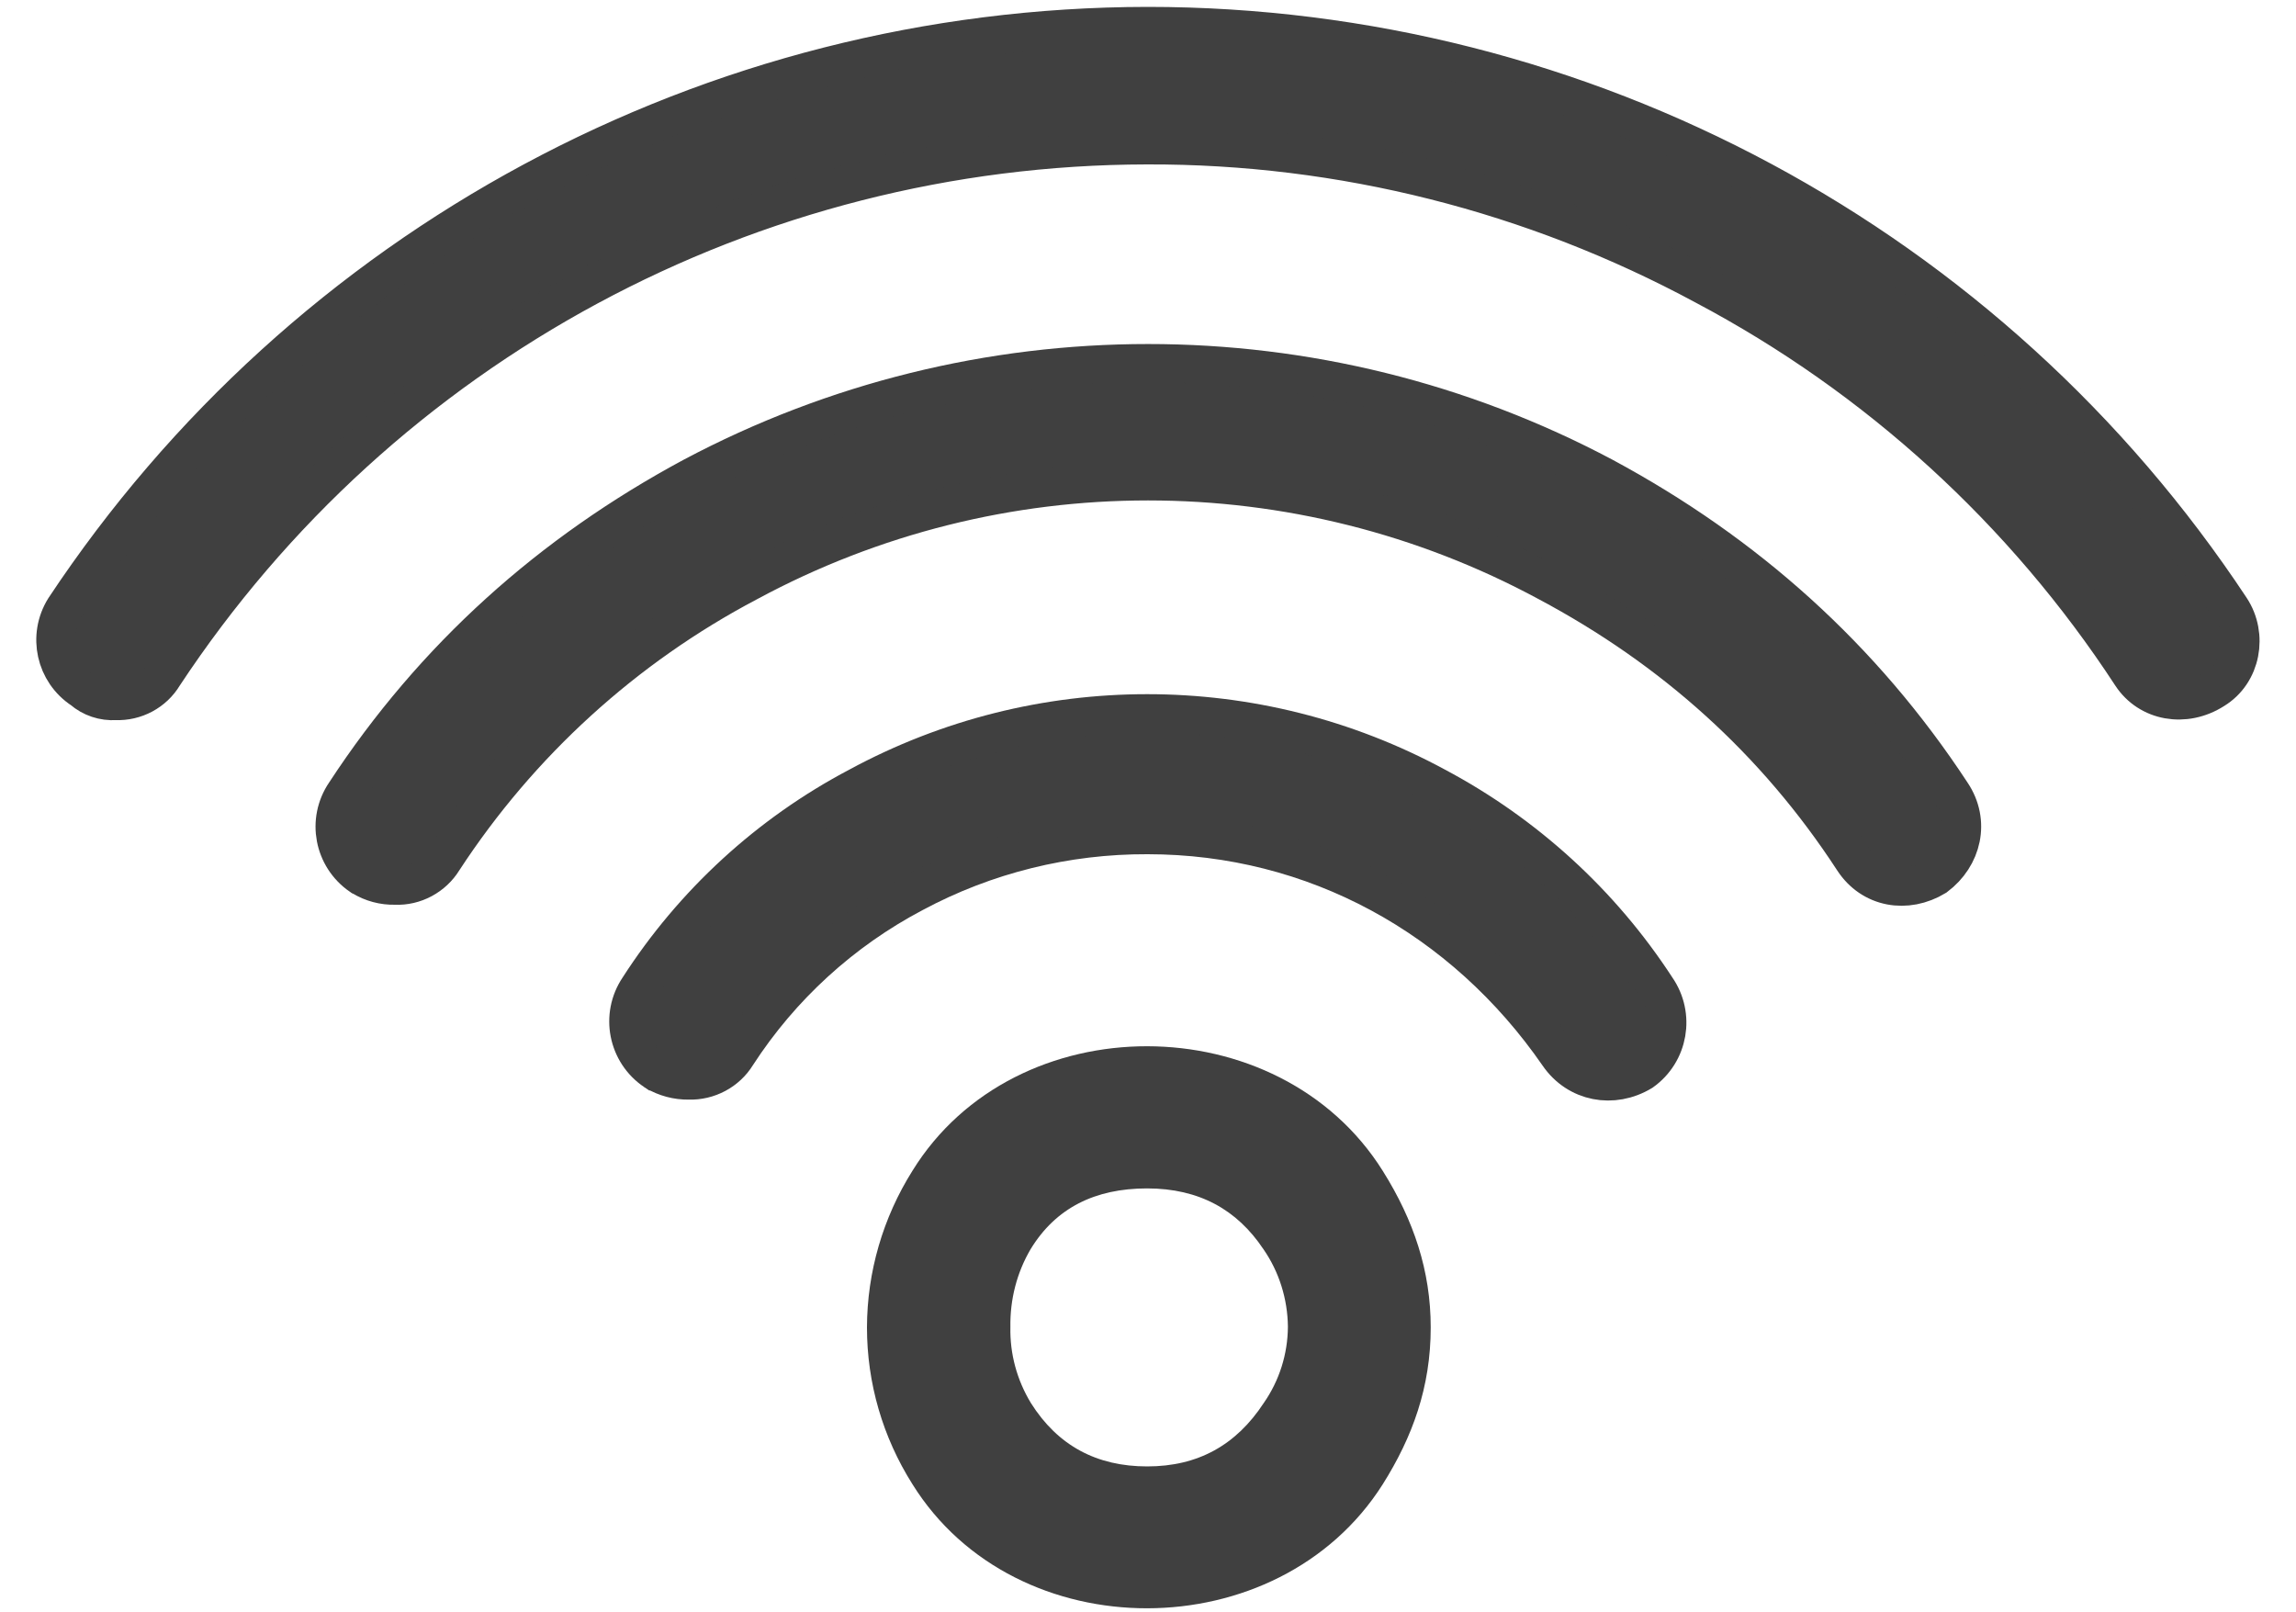
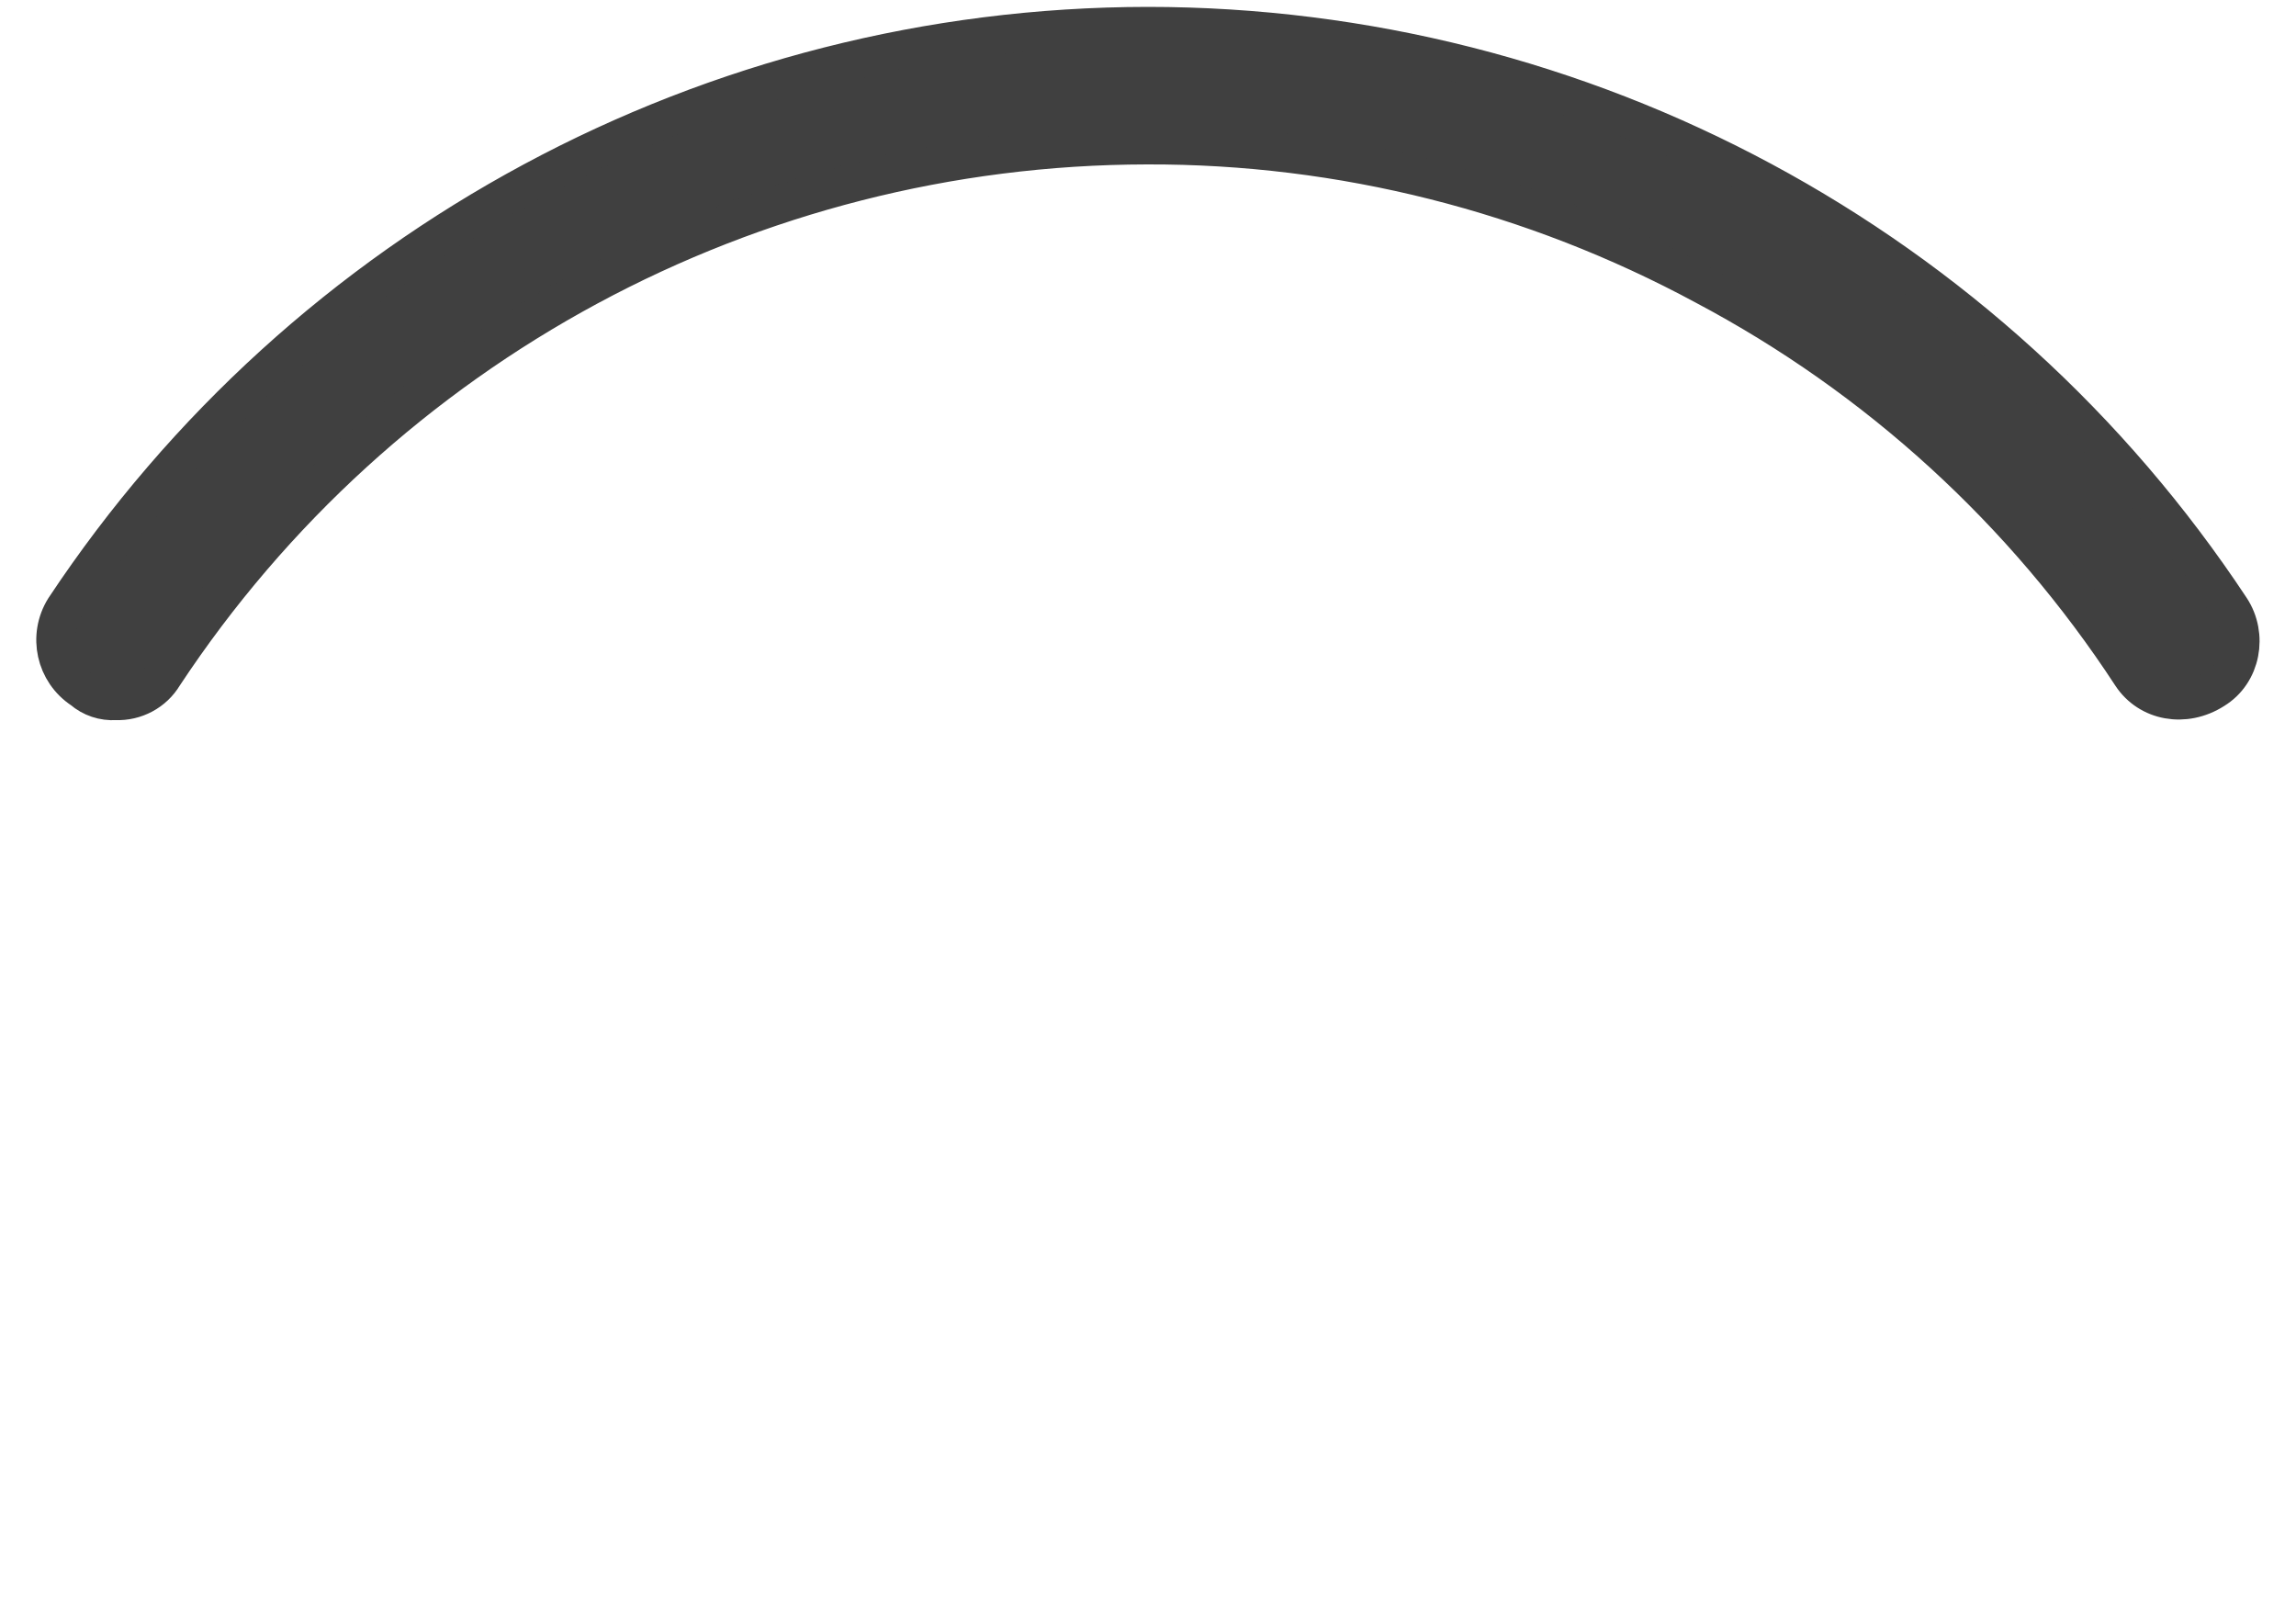
<svg xmlns="http://www.w3.org/2000/svg" version="1.1" id="Capa_1" x="0px" y="0px" width="15px" height="10.533px" viewBox="198.362 13.781 15 10.533" enable-background="new 198.362 13.781 15 10.533" xml:space="preserve">
-   <path fill="#404040" d="M204.323,21.429c-0.193,0.307-0.296,0.661-0.297,1.023c0,0.364,0.103,0.717,0.297,1.024  c0.674,1.083,2.39,1.079,3.073,0c0.193-0.307,0.313-0.632,0.313-1.024c0-0.369-0.111-0.7-0.313-1.022  C206.717,20.346,204.994,20.342,204.323,21.429z M206.618,22.946c-0.18,0.275-0.43,0.414-0.761,0.414  c-0.33,0-0.584-0.135-0.76-0.414c-0.091-0.15-0.138-0.322-0.134-0.497c-0.003-0.179,0.042-0.355,0.132-0.508  c0.164-0.269,0.42-0.397,0.761-0.397c0.34,0,0.588,0.139,0.76,0.397c0.103,0.148,0.158,0.326,0.16,0.506  C206.775,22.626,206.72,22.8,206.618,22.946z" />
-   <path fill="#404040" stroke="#404040" stroke-width="0.25" stroke-miterlimit="10" d="M207.744,18.919  c-1.177-0.638-2.598-0.638-3.775,0c-0.583,0.307-1.078,0.761-1.435,1.316c-0.121,0.18-0.073,0.423,0.107,0.544  c0.001,0,0.002,0.001,0.003,0.002c0.066,0.039,0.141,0.059,0.218,0.058c0.127,0.004,0.248-0.06,0.314-0.168  c0.289-0.446,0.687-0.809,1.156-1.056c0.47-0.252,0.995-0.381,1.527-0.379c1.092,0,2.066,0.54,2.684,1.435  c0.125,0.182,0.357,0.225,0.546,0.111c0.176-0.125,0.218-0.368,0.095-0.546C208.823,19.681,208.327,19.229,207.744,18.919z" />
-   <path fill="#404040" stroke="#404040" stroke-width="0.25" stroke-miterlimit="10" d="M208.839,16.895  c-1.861-0.989-4.092-0.989-5.953,0c-0.924,0.497-1.689,1.179-2.27,2.067c-0.121,0.178-0.075,0.419,0.102,0.541  c0.003,0.001,0.006,0.003,0.009,0.005c0.065,0.04,0.141,0.06,0.216,0.058c0.127,0.006,0.249-0.06,0.315-0.168  c0.499-0.764,1.184-1.388,1.991-1.813c1.631-0.88,3.595-0.88,5.225,0c0.817,0.435,1.488,1.035,1.995,1.813  c0.121,0.186,0.349,0.225,0.539,0.11c0.175-0.131,0.229-0.36,0.104-0.546C210.531,18.077,209.77,17.396,208.839,16.895z" />
  <path fill="#404040" stroke="#404040" stroke-width="0.25" stroke-miterlimit="10" d="M212.936,17.756  c-1.571-2.376-4.229-3.805-7.077-3.805c-2.847,0.003-5.503,1.432-7.076,3.805c-0.112,0.18-0.06,0.415,0.117,0.531  c0.06,0.052,0.138,0.078,0.218,0.073c0.127,0.005,0.248-0.059,0.313-0.168c1.425-2.159,3.837-3.458,6.424-3.462  c1.272-0.004,2.524,0.313,3.643,0.917c1.13,0.598,2.089,1.474,2.788,2.544c0.114,0.174,0.349,0.218,0.54,0.096  C213.007,18.177,213.05,17.93,212.936,17.756z" />
</svg>